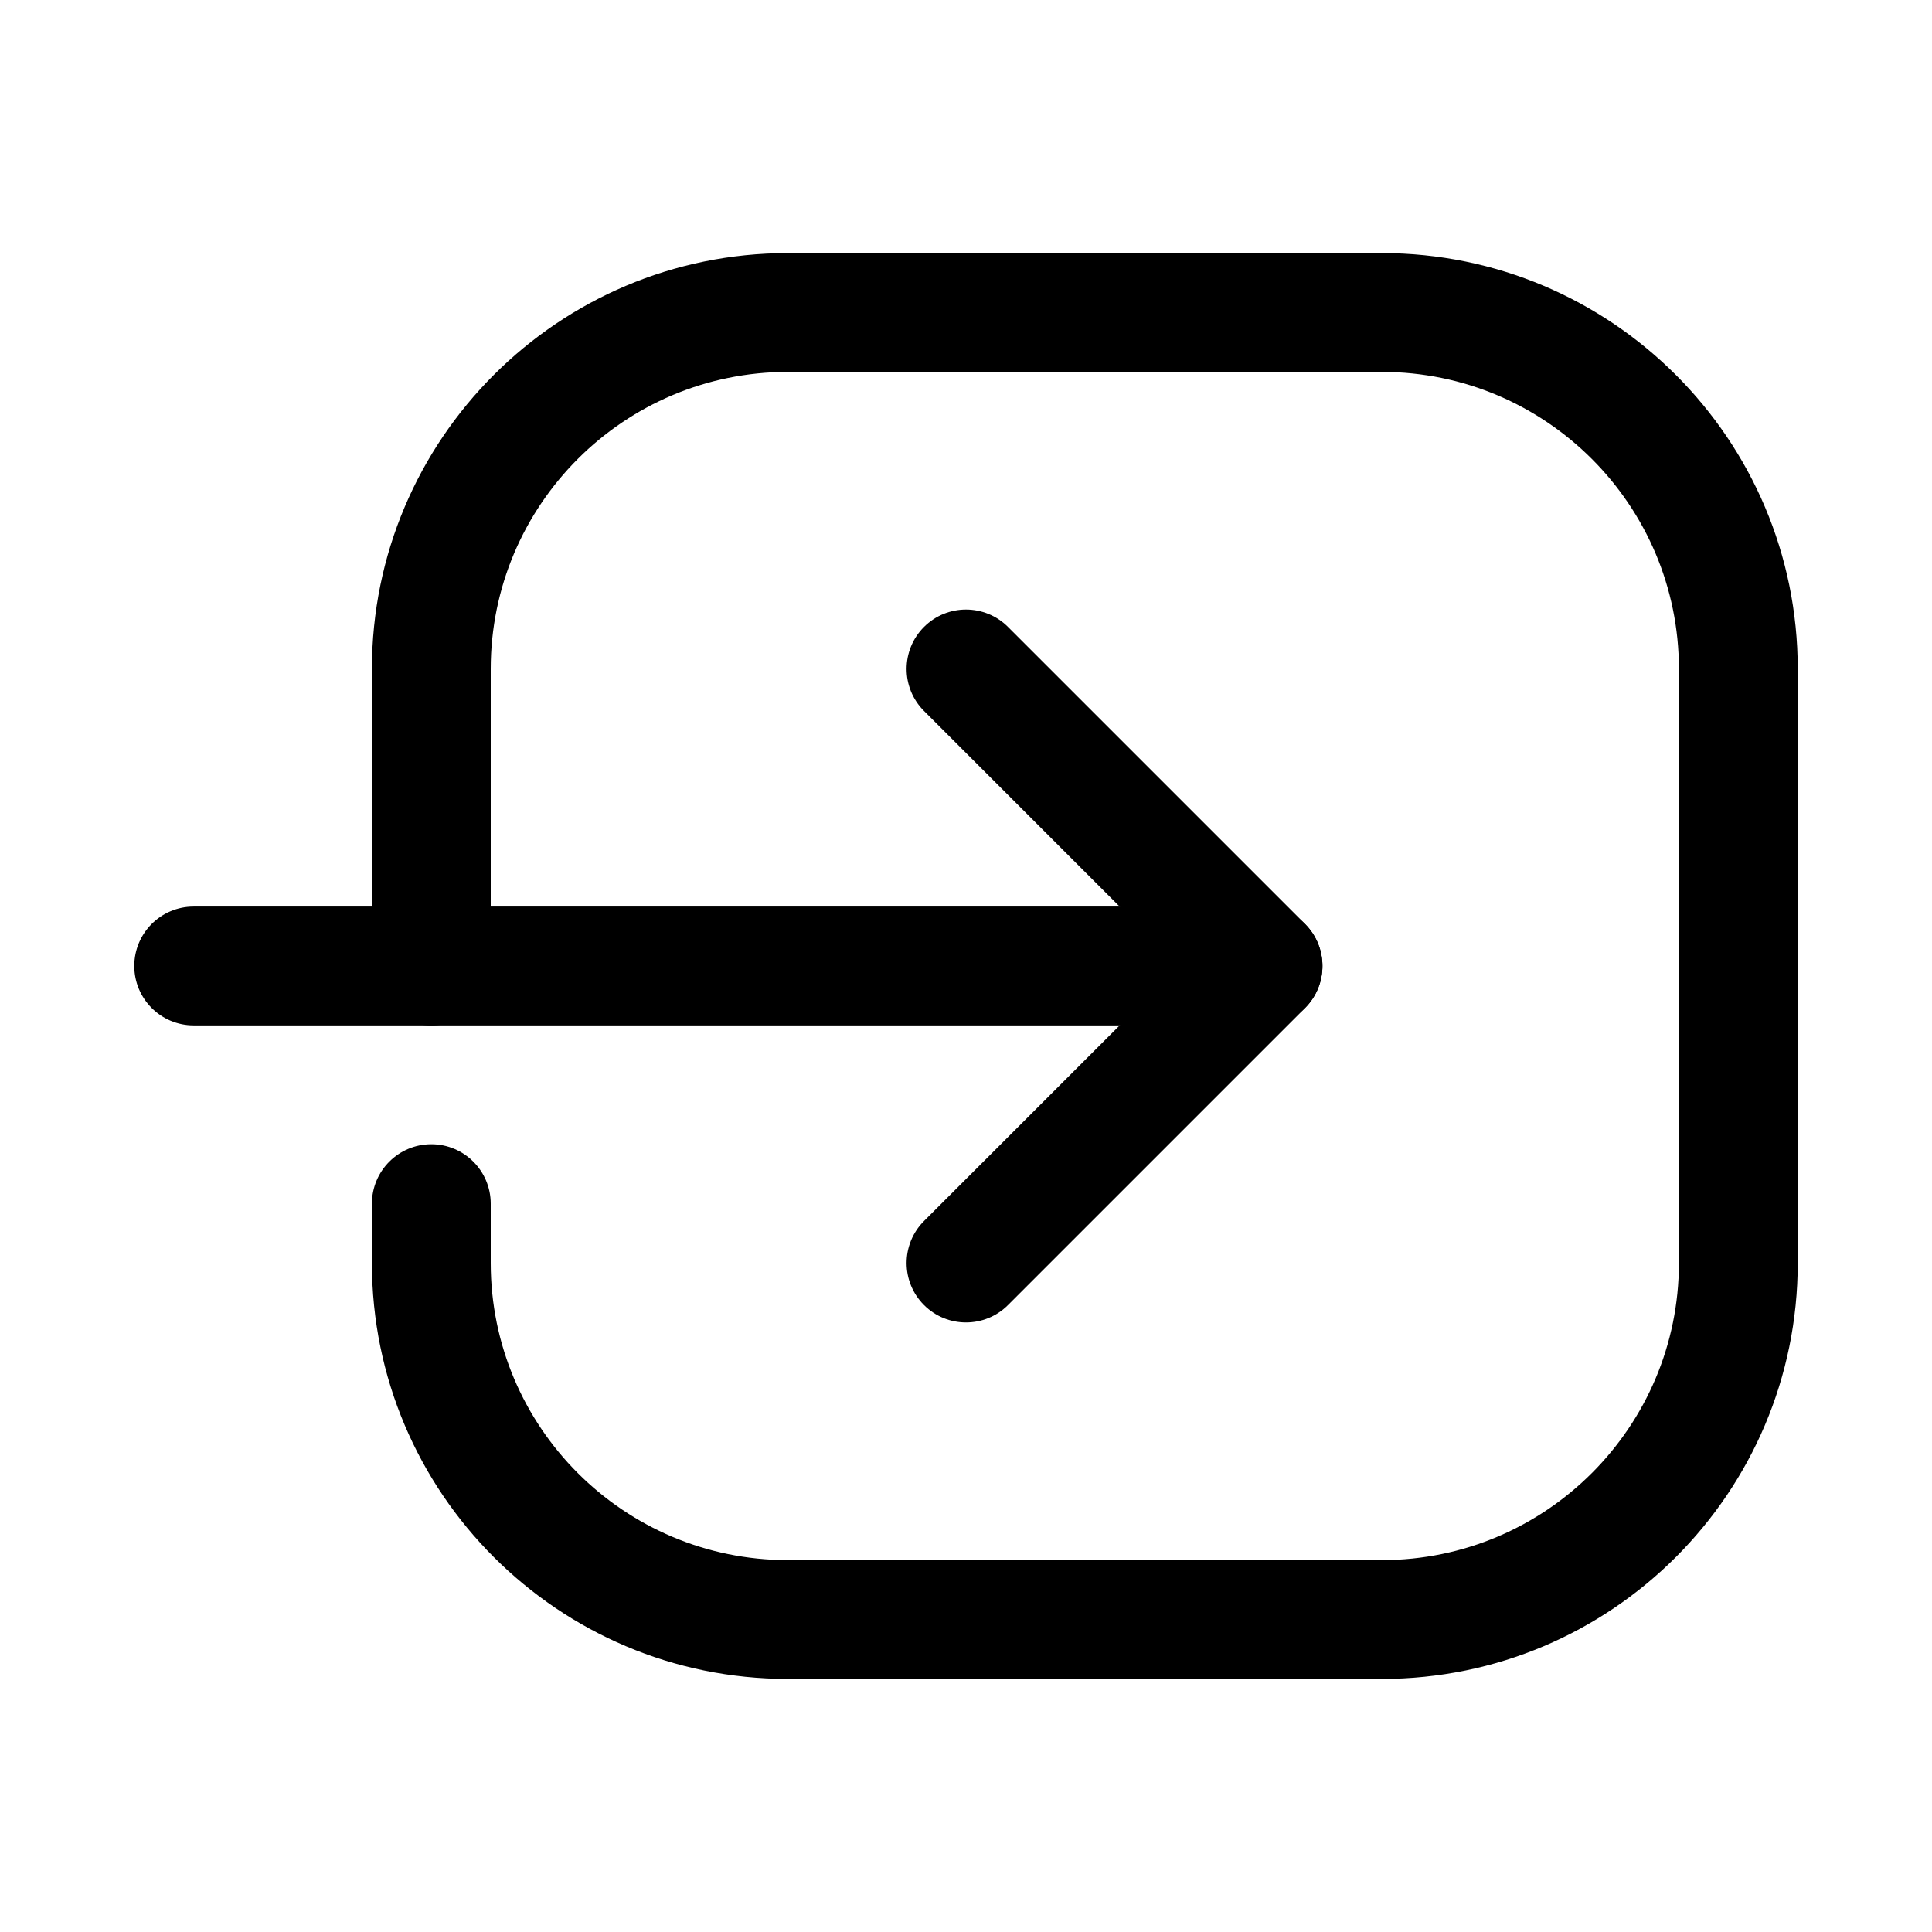
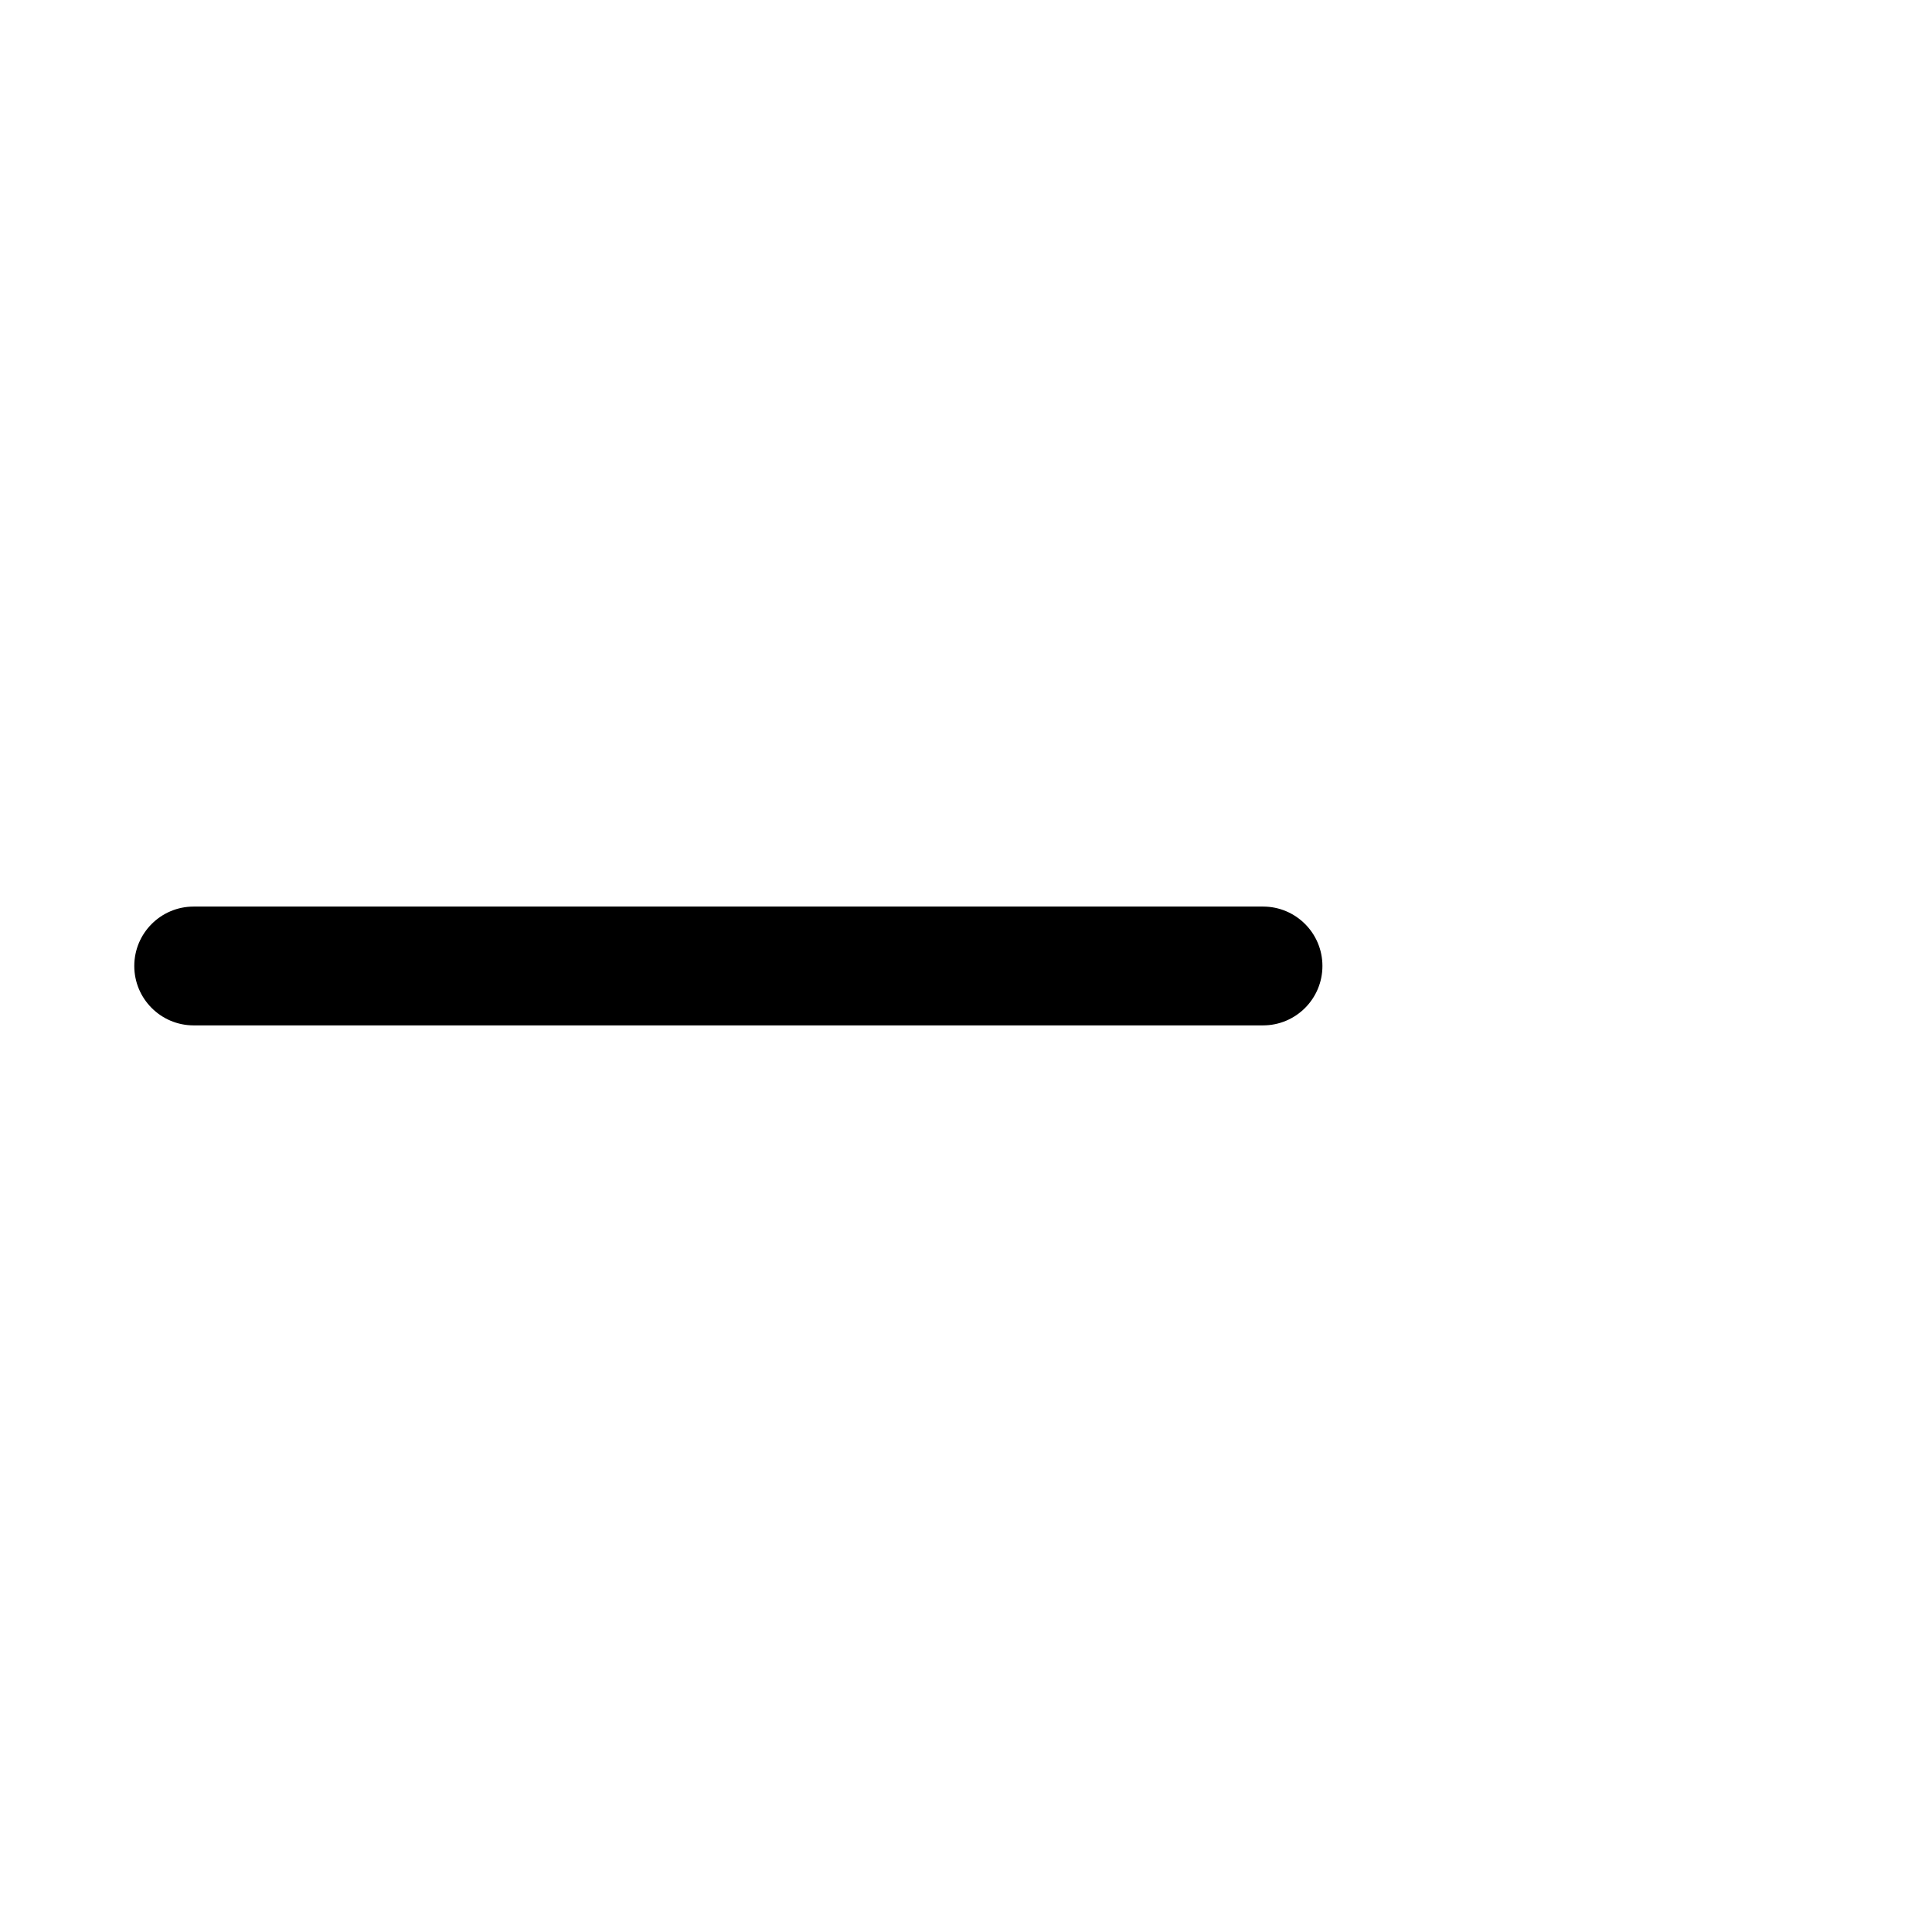
<svg xmlns="http://www.w3.org/2000/svg" fill="#000000" width="800px" height="800px" version="1.1" viewBox="144 144 512 512">
  <g fill-rule="evenodd">
    <path d="m478.72 384.25h-283.4c-8.688 0-15.734 7.055-15.734 15.746 0 8.688 7.047 15.742 15.734 15.742h283.4c8.691 0 15.738-7.055 15.738-15.742 0-8.691-7.047-15.746-15.738-15.746z" />
-     <path d="m456.46 400-67.59-67.59c-6.148-6.141-6.148-16.121 0-22.262 6.141-6.148 16.121-6.148 22.262 0l78.723 78.719c6.144 6.148 6.144 16.113 0 22.262l-78.723 78.723c-6.141 6.144-16.121 6.144-22.262 0-6.148-6.141-6.148-16.125 0-22.266z" />
-     <path d="m242.56 462.98v15.742c0 60.828 49.379 110.21 110.21 110.21h157.44c60.828 0 110.21-49.379 110.21-110.21v-157.44c0-60.828-49.379-110.21-110.21-110.21h-157.44c-60.828 0-110.21 49.379-110.21 110.21v78.723c0 8.688 7.055 15.742 15.742 15.742 8.691 0 15.746-7.055 15.746-15.742v-78.723c0-43.445 35.273-78.719 78.719-78.719h157.44c43.445 0 78.719 35.273 78.719 78.719v157.44c0 43.445-35.273 78.719-78.719 78.719h-157.44c-43.445 0-78.719-35.273-78.719-78.719v-15.742c0-8.691-7.055-15.746-15.746-15.746-8.688 0-15.742 7.055-15.742 15.746z" />
  </g>
</svg>